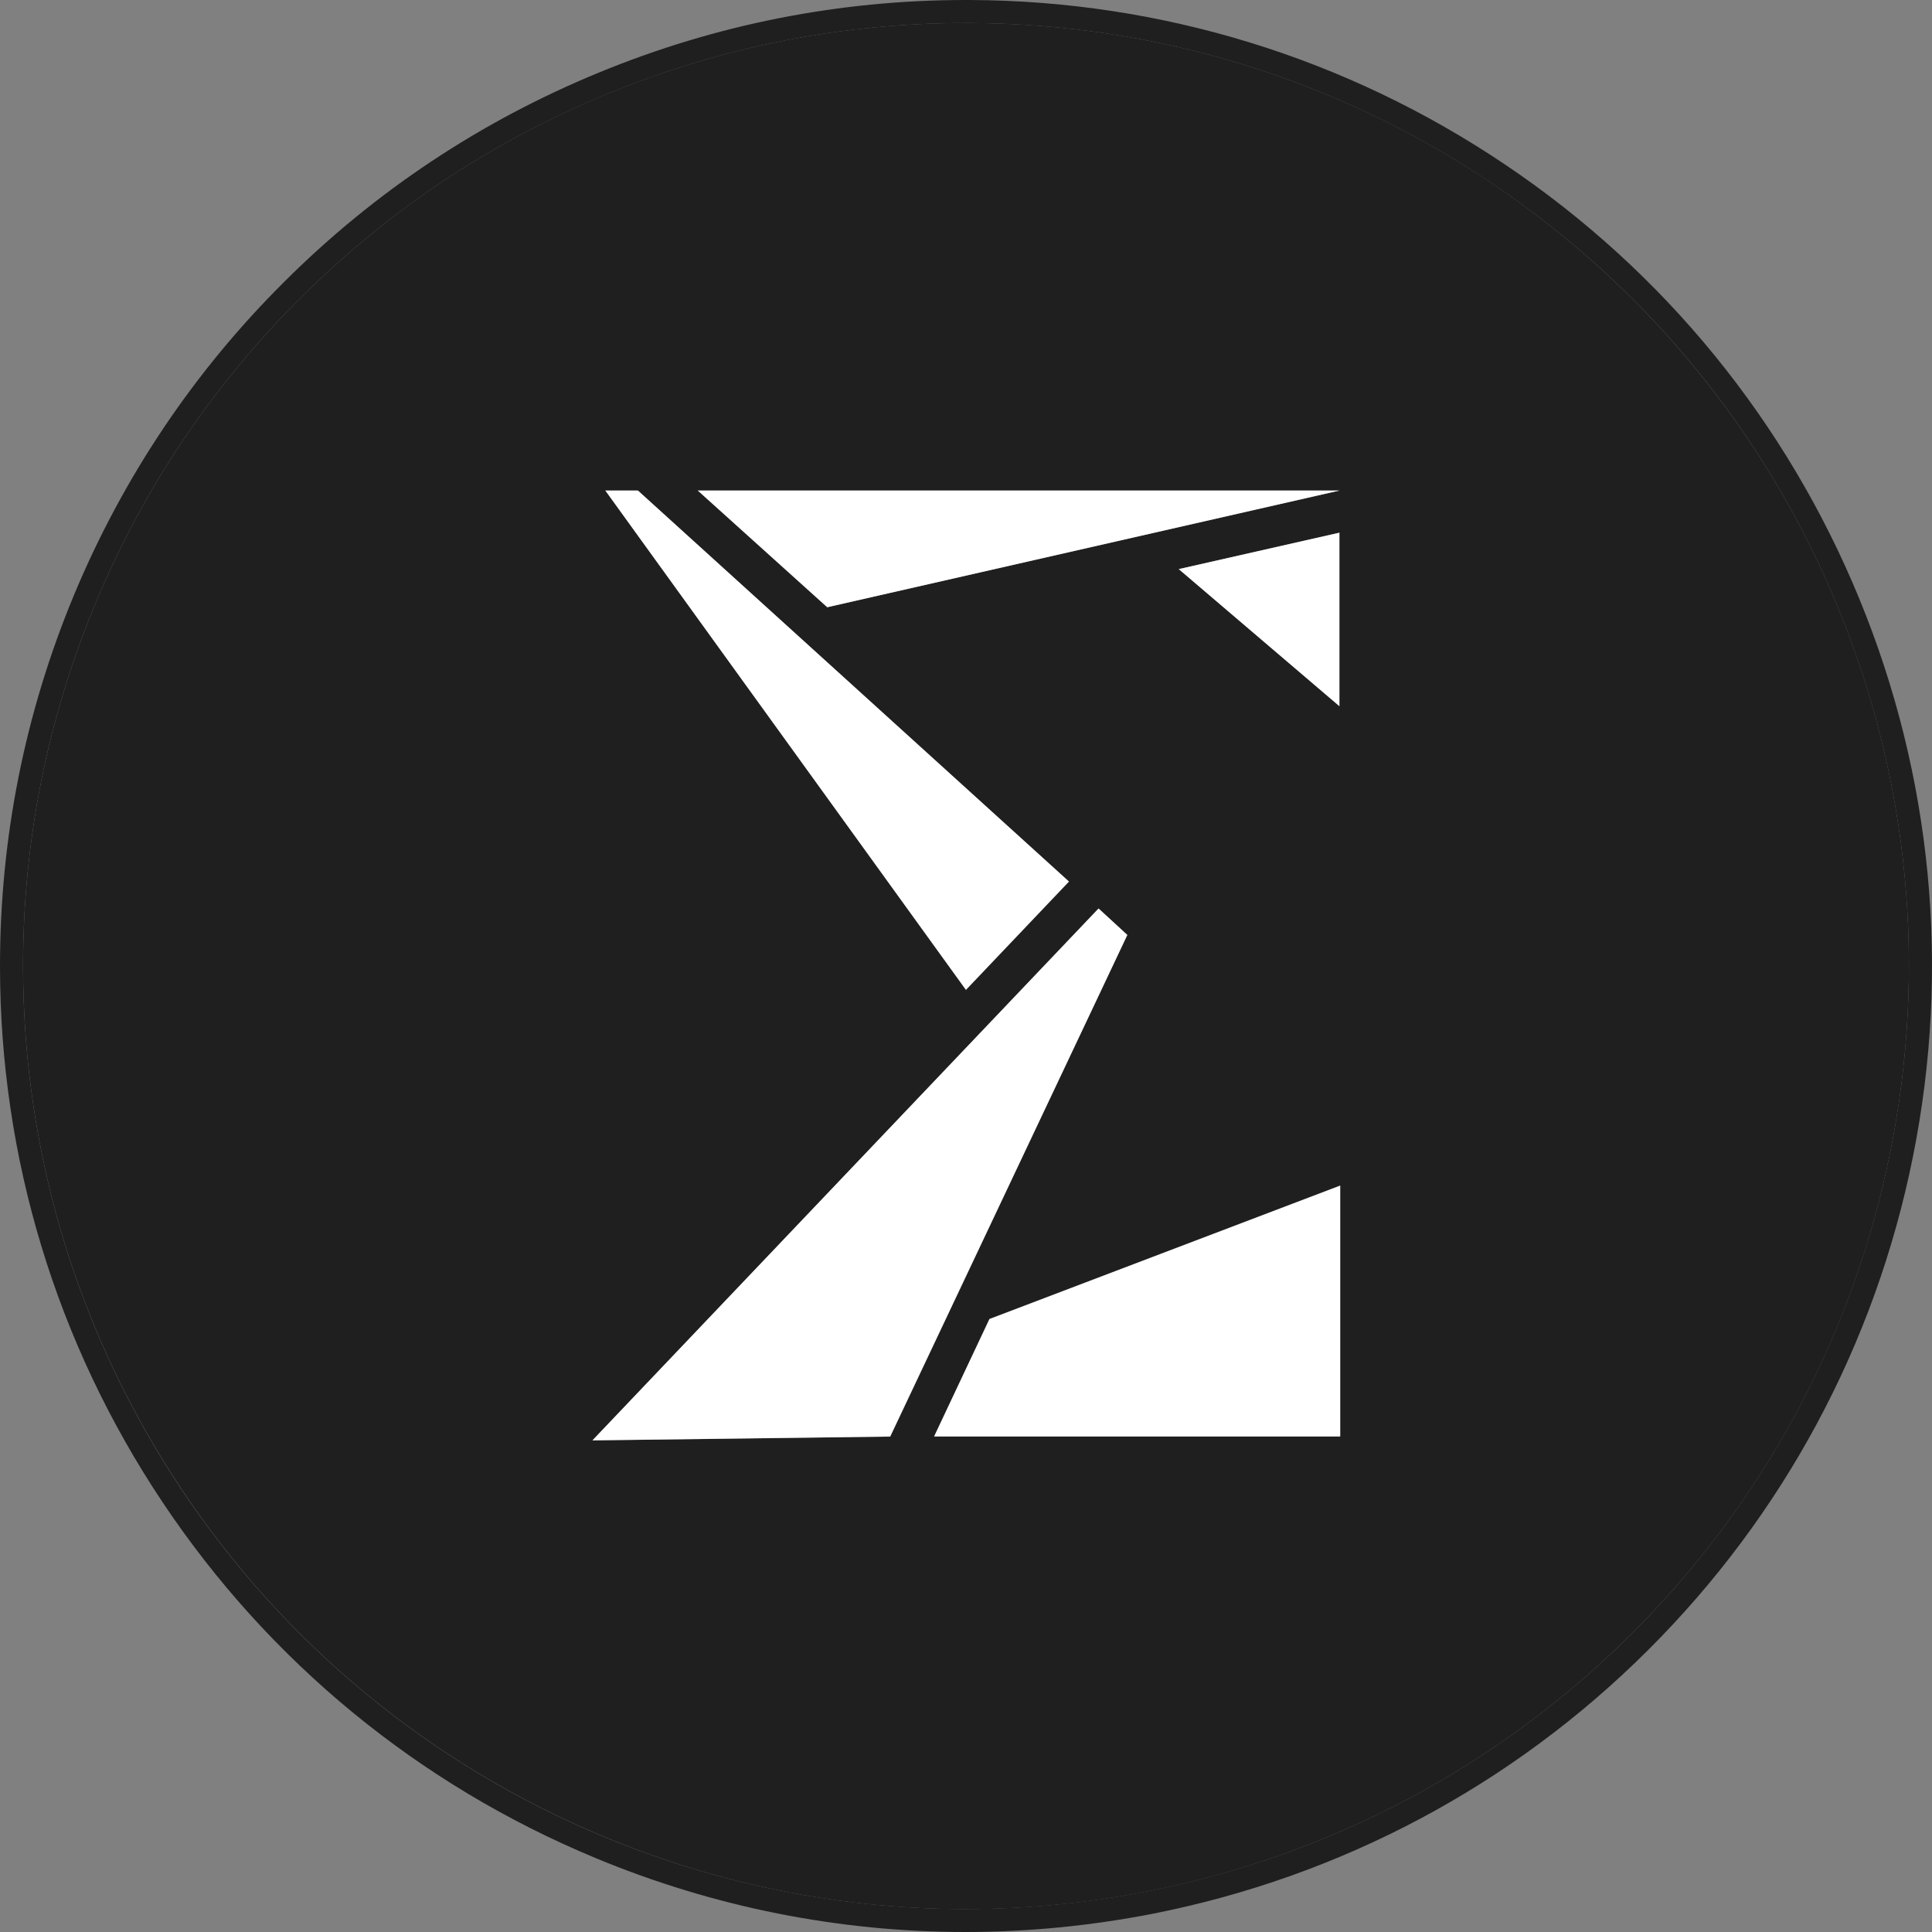
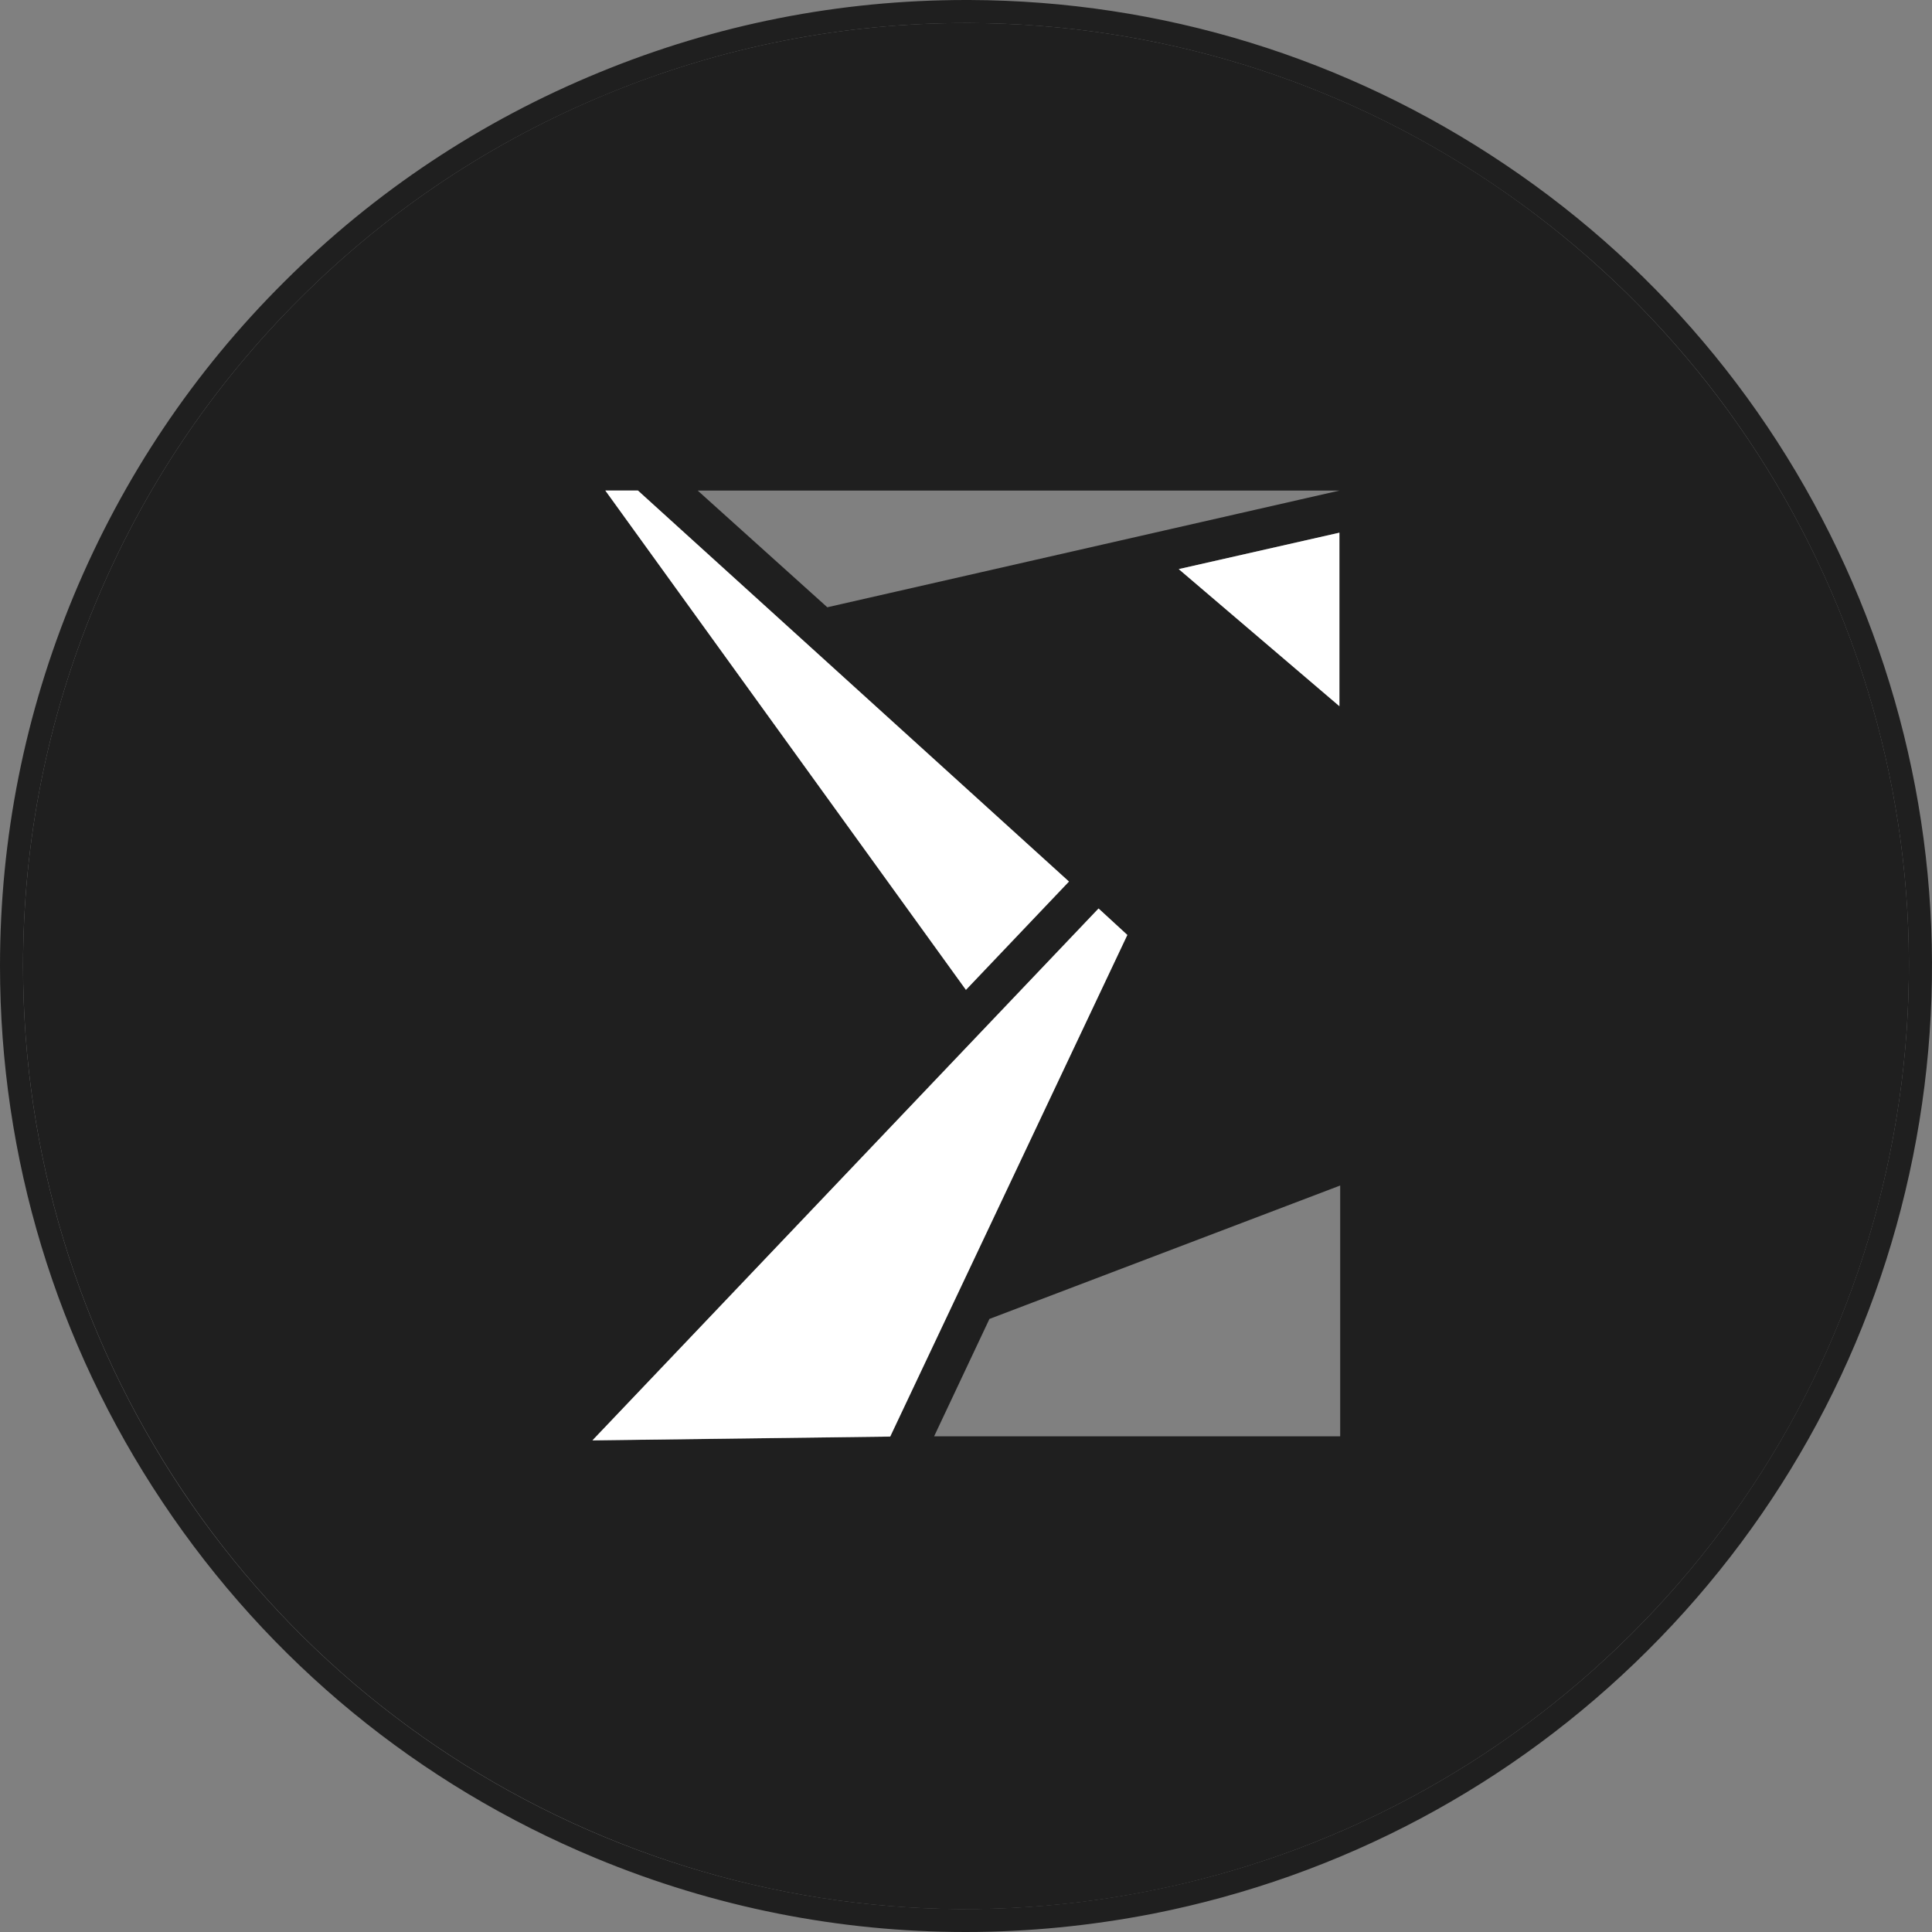
<svg xmlns="http://www.w3.org/2000/svg" width="53" height="53" viewBox="0 0 53 53" fill="none">
  <rect x="0" y="0" width="53" height="53" fill="#808080" stroke="none" />
  <path d="M44.752 44.826C48.388 41.206 50.843 36.636 51.854 31.608C52.868 26.579 52.373 21.414 50.425 16.671C48.476 11.928 45.195 7.906 40.944 5.039C36.688 2.173 31.729 0.651 26.6 0.631C26.563 0.631 26.531 0.631 26.495 0.631C23.109 0.631 19.804 1.283 16.668 2.571C13.504 3.872 10.669 5.756 8.246 8.172C5.818 10.588 3.922 13.414 2.61 16.574C1.297 19.735 0.633 23.073 0.633 26.499C0.633 31.628 2.138 36.592 4.985 40.86C7.831 45.128 11.841 48.421 16.579 50.39C21.314 52.359 26.479 52.874 31.511 51.88C36.539 50.885 41.121 48.445 44.752 44.826ZM36.745 13.458L22.695 16.659L19.14 13.458H36.745ZM36.745 14.614V19.373L32.341 15.612L36.745 14.614ZM17.501 13.458L29.325 24.184L26.499 27.155L16.608 13.458H17.501ZM16.253 39.515L30.134 24.925L30.924 25.653L24.422 39.411L16.253 39.515ZM25.625 39.403L27.143 36.182L36.765 32.522V39.403H25.625Z" fill="#1F1F1F" />
  <path d="M51.008 16.431C49.011 11.571 45.653 7.448 41.293 4.517C36.937 1.582 31.857 0.02 26.603 0C26.567 0 26.53 0 26.498 0C23.028 0 19.642 0.668 16.434 1.989C13.189 3.322 10.286 5.25 7.802 7.726C5.314 10.198 3.374 13.097 2.025 16.334C0.68 19.575 0 22.993 0 26.5C0 31.754 1.542 36.843 4.461 41.212C7.379 45.584 11.486 48.958 16.337 50.971C19.582 52.32 23.02 53 26.486 53C28.201 53 29.924 52.831 31.635 52.497C36.788 51.478 41.483 48.982 45.203 45.274C48.926 41.566 51.443 36.883 52.477 31.73C53.512 26.585 53.005 21.29 51.008 16.431ZM16.575 50.391C11.836 48.422 7.83 45.129 4.98 40.861C2.138 36.594 0.632 31.629 0.632 26.5C0.632 23.078 1.296 19.736 2.609 16.576C3.921 13.415 5.817 10.589 8.245 8.173C10.669 5.757 13.503 3.873 16.671 2.573C19.803 1.284 23.108 0.632 26.498 0.632C26.535 0.632 26.567 0.632 26.603 0.632C31.728 0.652 36.688 2.174 40.943 5.041C45.198 7.903 48.475 11.925 50.424 16.672C52.373 21.419 52.868 26.581 51.853 31.609C50.839 36.638 48.383 41.208 44.752 44.827C41.116 48.446 36.539 50.886 31.506 51.877C26.474 52.871 21.313 52.356 16.575 50.391Z" fill="#1F1F1F" />
  <path d="M30.137 24.922L16.252 39.513L24.42 39.408L30.926 25.647L30.137 24.922Z" fill="white" />
-   <path d="M29.324 24.183L17.5 13.457H16.606L26.498 27.154L29.324 24.183Z" fill="white" />
-   <path d="M36.744 13.457H19.143L22.693 16.658L36.744 13.457Z" fill="white" />
+   <path d="M29.324 24.183L17.5 13.457H16.606L26.498 27.154Z" fill="white" />
  <path d="M36.743 14.613L32.335 15.612L36.743 19.372V14.613Z" fill="white" />
-   <path d="M36.765 32.525L27.144 36.185L25.626 39.406H36.765V32.525Z" fill="white" />
</svg>